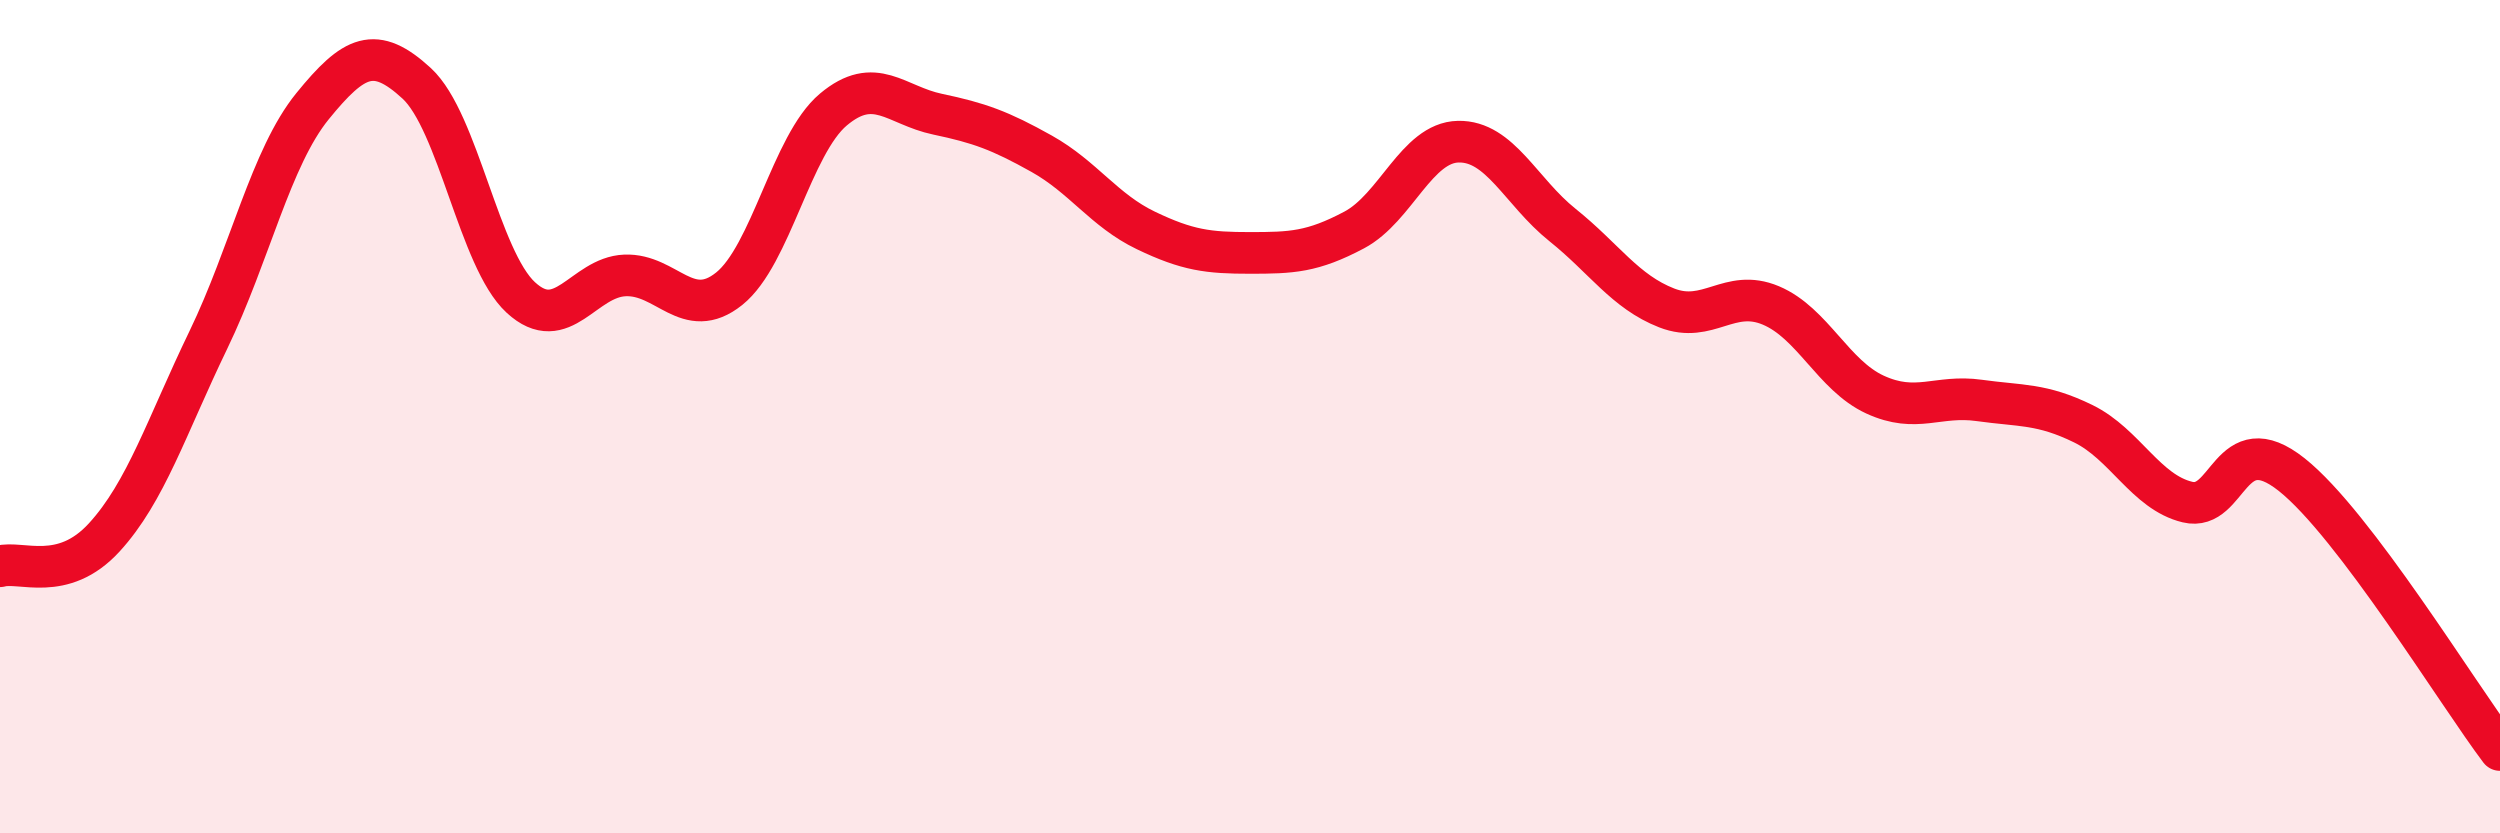
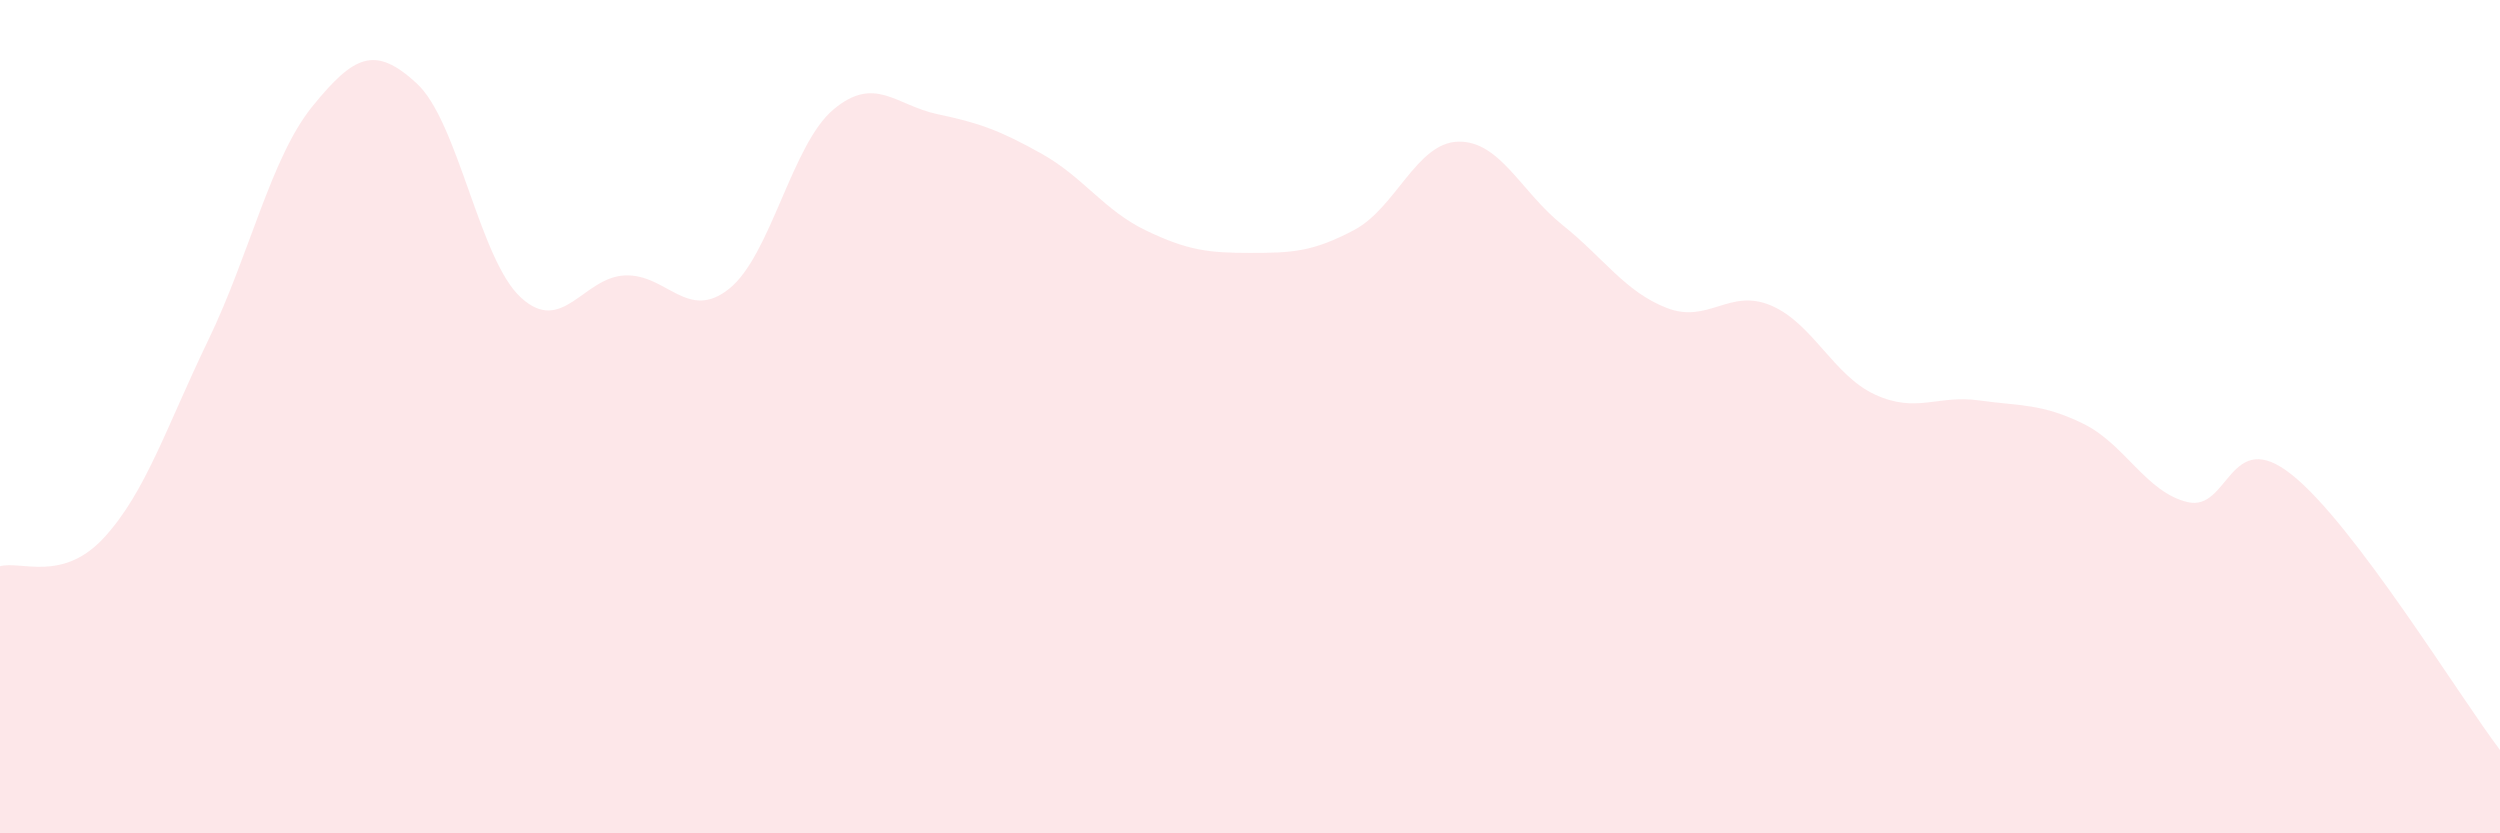
<svg xmlns="http://www.w3.org/2000/svg" width="60" height="20" viewBox="0 0 60 20">
  <path d="M 0,13.59 C 0.5,13.45 1.5,13.99 2.5,12.9 C 3.5,11.81 4,10.23 5,8.16 C 6,6.09 6.5,3.78 7.5,2.55 C 8.5,1.32 9,1.08 10,2 C 11,2.92 11.5,6.22 12.5,7.14 C 13.5,8.06 14,6.65 15,6.61 C 16,6.57 16.5,7.73 17.5,6.93 C 18.5,6.13 19,3.47 20,2.63 C 21,1.79 21.5,2.53 22.5,2.74 C 23.5,2.95 24,3.13 25,3.69 C 26,4.25 26.5,5.05 27.5,5.53 C 28.5,6.01 29,6.07 30,6.07 C 31,6.07 31.5,6.05 32.5,5.52 C 33.5,4.99 34,3.42 35,3.4 C 36,3.38 36.5,4.6 37.5,5.4 C 38.5,6.2 39,7 40,7.39 C 41,7.78 41.5,6.91 42.5,7.33 C 43.5,7.75 44,9.01 45,9.47 C 46,9.93 46.5,9.47 47.5,9.61 C 48.5,9.75 49,9.68 50,10.17 C 51,10.66 51.5,11.81 52.5,12.05 C 53.5,12.29 53.5,10.2 55,11.39 C 56.5,12.58 59,16.68 60,18L60 20L0 20Z" fill="#EB0A25" opacity="0.1" stroke-linecap="round" stroke-linejoin="round" />
-   <path d="M 0,13.59 C 0.5,13.45 1.5,13.99 2.5,12.9 C 3.5,11.81 4,10.23 5,8.16 C 6,6.09 6.5,3.78 7.5,2.55 C 8.5,1.32 9,1.08 10,2 C 11,2.92 11.5,6.22 12.5,7.14 C 13.5,8.06 14,6.65 15,6.61 C 16,6.57 16.5,7.73 17.5,6.93 C 18.5,6.13 19,3.47 20,2.63 C 21,1.79 21.5,2.53 22.5,2.74 C 23.5,2.95 24,3.13 25,3.69 C 26,4.25 26.5,5.05 27.5,5.53 C 28.5,6.01 29,6.07 30,6.07 C 31,6.07 31.5,6.05 32.5,5.52 C 33.5,4.99 34,3.42 35,3.4 C 36,3.38 36.5,4.6 37.5,5.4 C 38.5,6.2 39,7 40,7.39 C 41,7.78 41.5,6.91 42.5,7.33 C 43.5,7.75 44,9.01 45,9.47 C 46,9.93 46.5,9.47 47.5,9.61 C 48.5,9.75 49,9.68 50,10.17 C 51,10.66 51.5,11.81 52.5,12.05 C 53.5,12.29 53.5,10.2 55,11.39 C 56.5,12.58 59,16.68 60,18" stroke="#EB0A25" stroke-width="1" fill="none" stroke-linecap="round" stroke-linejoin="round" />
</svg>